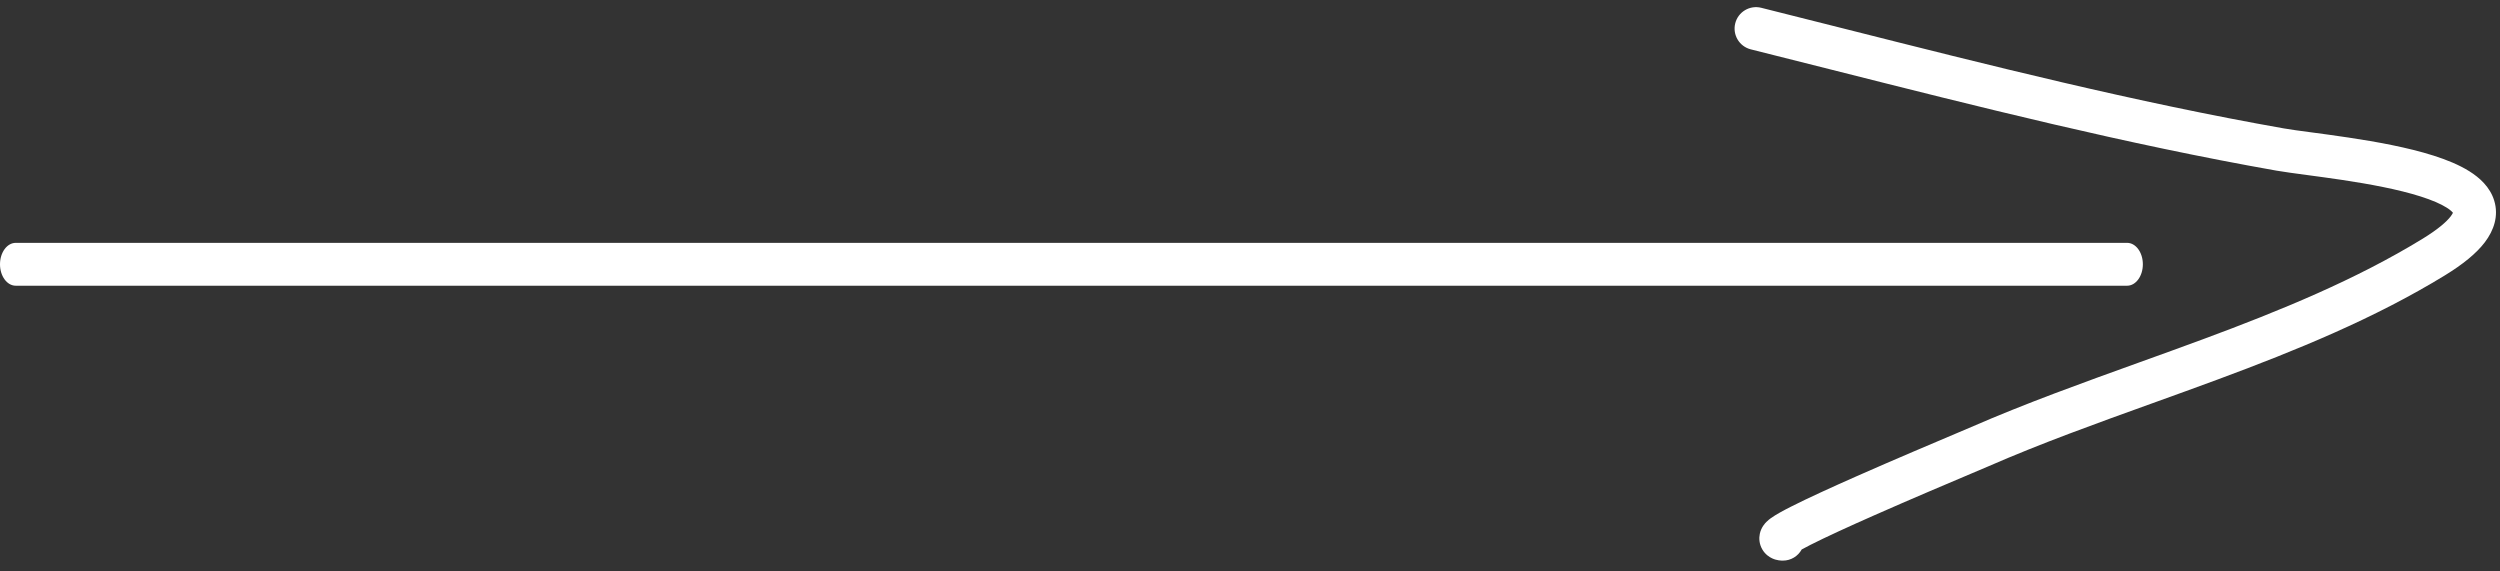
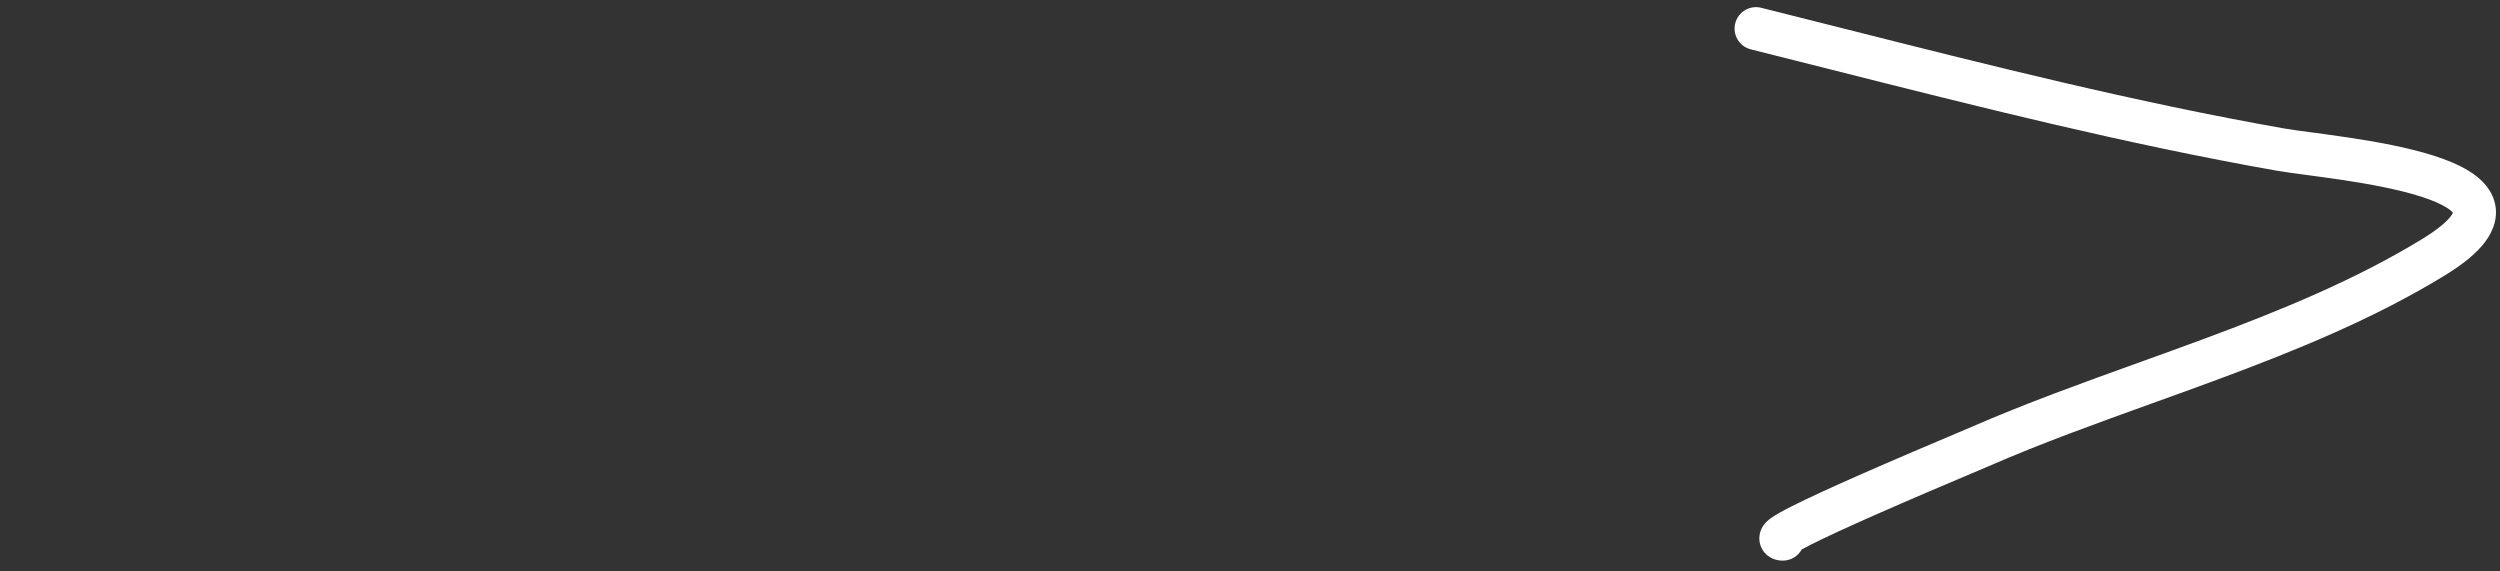
<svg xmlns="http://www.w3.org/2000/svg" width="175" height="40" viewBox="0 0 175 40" fill="none">
  <rect x="0" y="0" width="175" height="40" fill="#333333" stroke="none" />
-   <path fill-rule="evenodd" clip-rule="evenodd" d="M0 18.5C0 17.672 0.493 17 1.101 17H148.899C149.507 17 150 17.672 150 18.5C150 19.328 149.507 20 148.899 20H1.101C0.493 20 0 19.328 0 18.5Z" fill="white" />
  <path fill-rule="evenodd" clip-rule="evenodd" d="M121.466 1.636C121.666 0.832 122.481 0.344 123.285 0.545C125.183 1.019 127.077 1.498 128.969 1.976C139.255 4.574 149.466 7.153 159.865 8.988C160.346 9.073 161.001 9.16 161.8 9.266C162.549 9.366 163.424 9.482 164.404 9.63C166.334 9.92 168.539 10.316 170.355 10.895C171.261 11.184 172.141 11.539 172.862 11.993C173.556 12.429 174.306 13.085 174.598 14.054C174.918 15.117 174.57 16.125 173.943 16.953C173.338 17.75 172.389 18.511 171.153 19.269C166.227 22.288 160.74 24.526 155.262 26.556C153.727 27.125 152.198 27.676 150.68 28.223C146.736 29.643 142.871 31.035 139.197 32.638C139.02 32.715 138.621 32.884 138.064 33.119C136.533 33.766 133.808 34.918 131.205 36.068C129.446 36.845 127.81 37.593 126.729 38.141C126.48 38.267 126.277 38.375 126.118 38.463C125.864 38.928 125.37 39.243 124.802 39.243C124.703 39.243 124.386 39.242 124.05 39.085C123.858 38.996 123.564 38.811 123.358 38.453C123.138 38.069 123.123 37.672 123.186 37.369C123.284 36.9 123.574 36.61 123.641 36.542L123.645 36.538C123.758 36.424 123.876 36.333 123.964 36.269C124.299 36.028 124.82 35.745 125.373 35.465C126.53 34.878 128.23 34.103 129.992 33.324C132.629 32.159 135.554 30.923 137.051 30.29C137.536 30.085 137.871 29.944 137.998 29.888C141.768 28.244 145.775 26.8 149.753 25.367C151.25 24.828 152.744 24.29 154.219 23.743C159.661 21.727 164.92 19.57 169.585 16.711C170.689 16.035 171.275 15.506 171.552 15.141C171.643 15.021 171.685 14.941 171.705 14.894C171.661 14.836 171.545 14.709 171.264 14.532C170.847 14.27 170.236 14.005 169.444 13.753C167.868 13.251 165.861 12.883 163.958 12.596C163.123 12.471 162.274 12.357 161.51 12.254C160.622 12.135 159.848 12.032 159.344 11.943C148.828 10.087 138.495 7.477 128.211 4.879C126.325 4.402 124.441 3.926 122.557 3.455C121.753 3.254 121.265 2.44 121.466 1.636ZM171.719 14.84C171.72 14.84 171.72 14.847 171.716 14.862C171.716 14.848 171.718 14.84 171.719 14.84ZM125.711 38.709C125.711 38.709 125.712 38.708 125.715 38.706C125.712 38.708 125.711 38.709 125.711 38.709Z" fill="white" />
</svg>